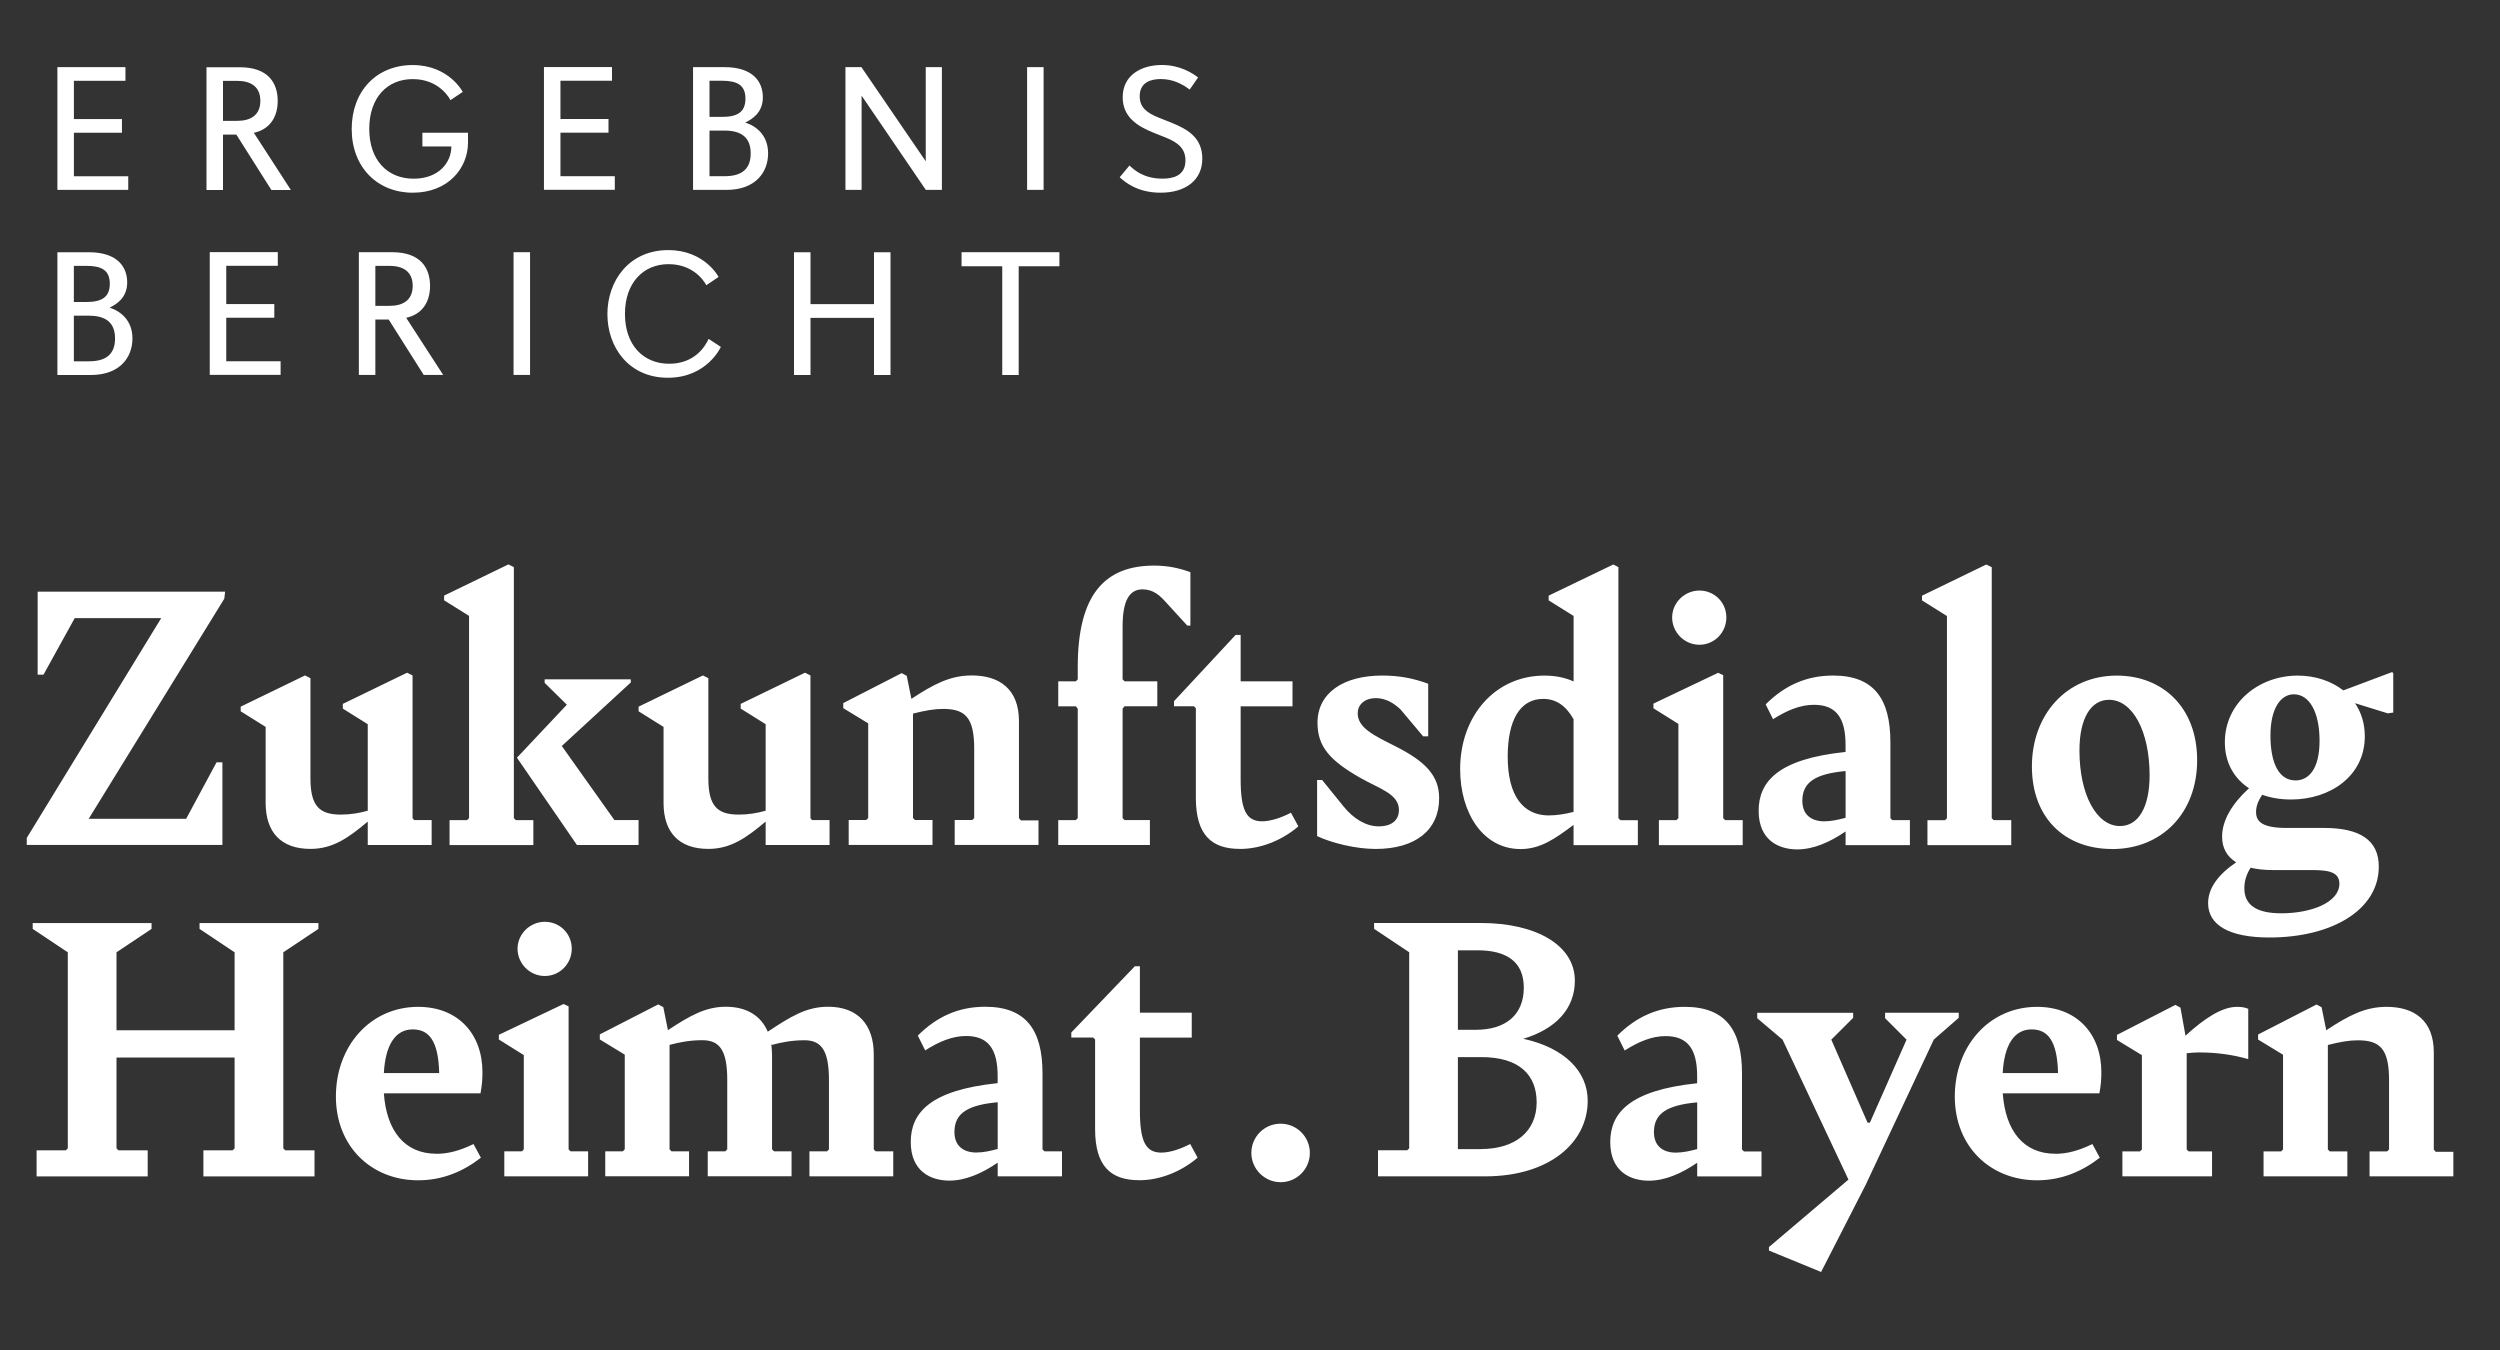
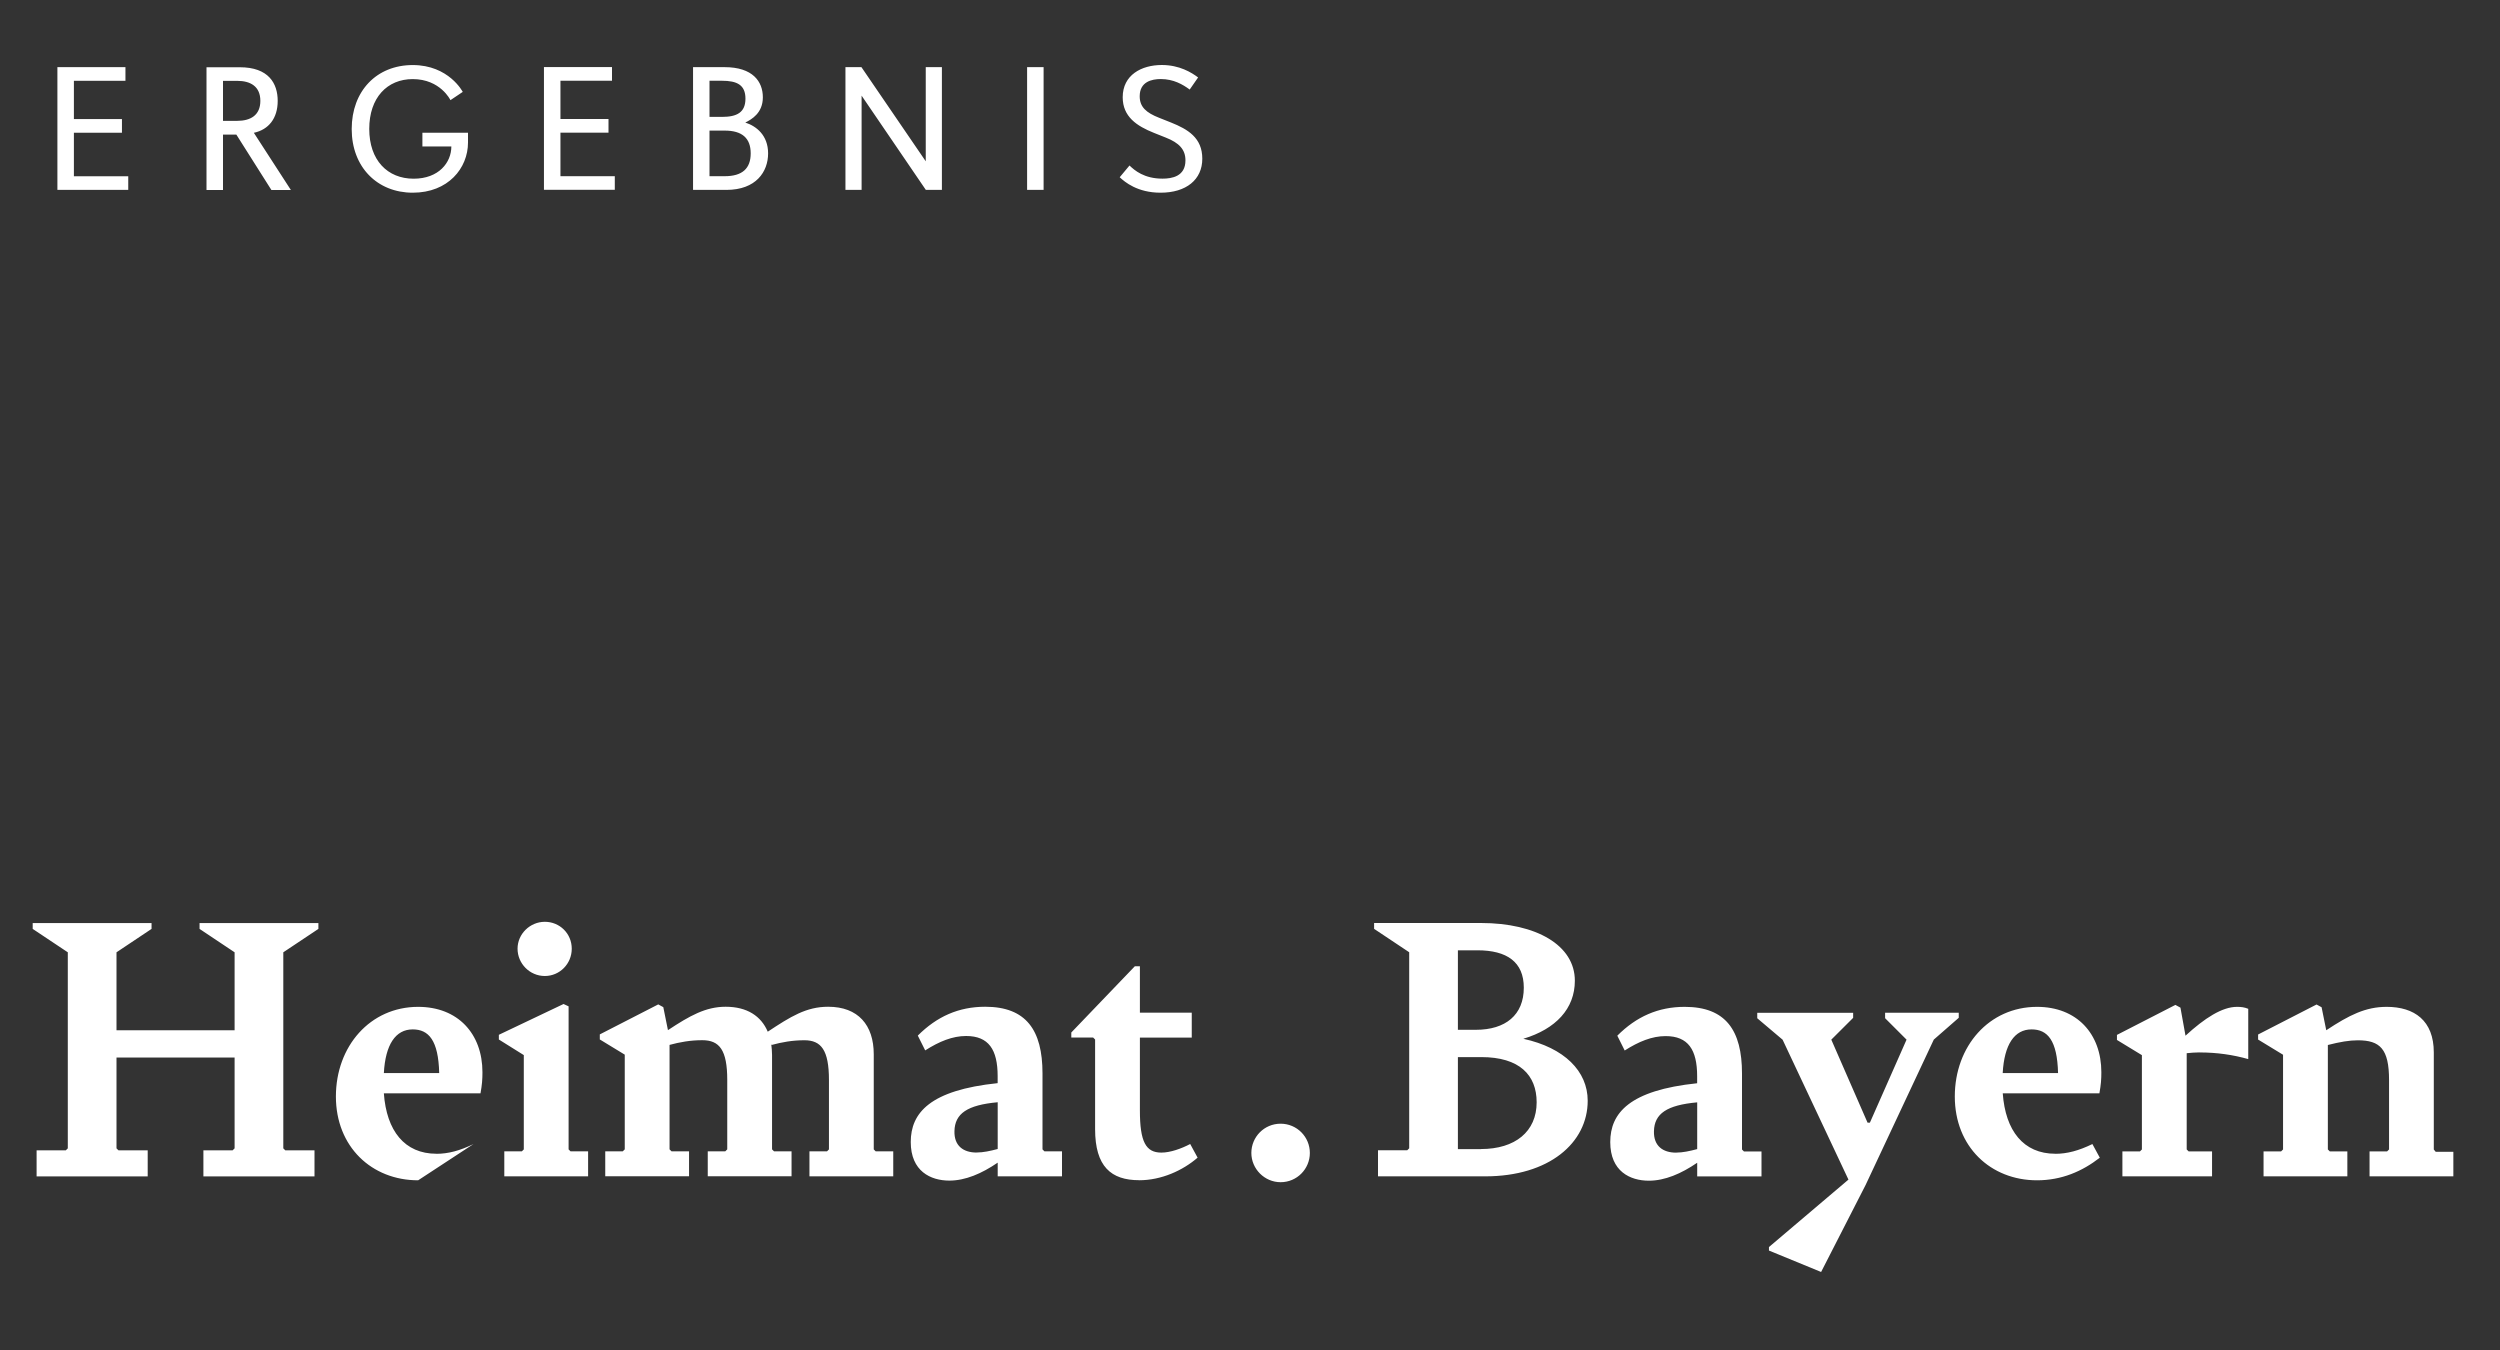
<svg xmlns="http://www.w3.org/2000/svg" width="500" height="270" viewBox="0 0 500 270" fill="none">
  <rect x="0" y="0" width="500" height="270" fill="#333333" stroke="none" />
  <mask id="mask0_0_30" style="mask-type:luminance" maskUnits="userSpaceOnUse" x="0" y="0" width="500" height="270">
    <path d="M500 0H0V270H500V0Z" fill="white" />
  </mask>
  <g mask="url(#mask0_0_30)">
-     <path d="M487.15 230.37L486.76 229.9V210.49C486.76 204.1 482.86 201.37 477.33 201.37C473.12 201.37 469.85 203.01 465.25 206.05L464.32 201.45L463.31 200.9L451.62 206.9V207.91L456.61 210.95V229.89L456.22 230.28H452.71V235.27H469.47V230.28H465.96L465.57 229.89V209C467.99 208.38 469.86 208.06 471.57 208.06C476.01 208.06 477.81 209.78 477.81 216.01V229.89L477.42 230.28H473.91V235.27H490.67V230.36H487.16L487.15 230.37ZM439.91 210.49C443.42 210.49 446.61 210.96 449.65 211.82V201.76C448.87 201.45 448.25 201.37 447.39 201.37C444.43 201.37 440.92 203.63 437.1 207.14L436.09 201.53L435.08 200.98L423.39 206.98V207.99L428.38 211.03V229.89L427.99 230.28H424.48V235.27H442.41V230.28H437.73L437.34 229.89V210.64C438.2 210.56 439.05 210.48 439.91 210.48M406.31 205.88C409.51 205.88 411.45 208.06 411.61 214.61H400.54C400.85 208.92 402.88 205.88 406.31 205.88ZM411.07 230.75C404.68 230.75 401.09 226.15 400.55 218.67H419.88C420.19 216.95 420.27 215.86 420.27 214.46C420.27 206.74 415.36 201.37 407.41 201.37C397.82 201.37 390.96 209.24 390.96 219.3C390.96 229.36 398.13 236.06 407.41 236.06C412.32 236.06 416.45 234.27 419.96 231.54L418.48 228.81C415.75 230.14 413.41 230.76 411.08 230.76M364.23 254.38L373.12 237L386.76 207.92L391.75 203.56V202.55H377.02V203.64L381.31 207.93L373.98 224.53H373.51L366.26 207.93L370.63 203.57V202.56H351.45V203.65L356.52 207.94L369.69 235.92L353.79 249.41V250.11L364.23 254.4V254.38ZM335.23 230.53C332.58 230.53 330.71 229.2 330.79 226.24C330.87 222.73 333.36 221.02 339.44 220.47V229.82C337.96 230.21 336.56 230.52 335.23 230.52M348.79 230.29L348.4 229.9V214.7C348.4 206.05 345.13 201.37 336.94 201.37C331.64 201.37 327.27 203.32 323.46 207.14L324.94 210.1C327.75 208.31 330.4 207.22 333.12 207.22C337.64 207.22 339.43 209.95 339.43 215.25V216.65C325.95 218.05 322.05 222.57 322.05 228.42C322.05 234.27 326.03 236.14 329.77 236.14C332.97 236.14 336.24 234.74 339.44 232.55V235.28H352.3V230.29H348.79ZM296.18 229.82H291.58V211.42H296.26C303.9 211.42 307.33 215.01 307.33 220.46C307.33 226.31 303.04 229.81 296.18 229.81M295.48 190.06C301.4 190.06 304.76 192.4 304.76 197.54C304.76 203 301.1 205.96 295.17 205.96H291.58V190.06H295.48ZM304.68 207.75C311.15 205.8 314.97 201.75 314.97 196.14C314.97 189.05 307.25 184.6 296.18 184.6H274.82V185.77L281.84 190.45V229.66L281.45 230.05H275.6V235.27H297.04C309.82 235.27 317.54 228.57 317.54 220.15C317.54 214.23 312.86 209.55 304.68 207.76M256.12 236.44C259.39 236.44 261.97 233.79 261.97 230.59C261.97 227.39 259.4 224.74 256.12 224.74C252.84 224.74 250.27 227.39 250.27 230.59C250.27 233.79 252.92 236.44 256.12 236.44ZM227.83 236.05C232.27 236.05 236.56 234.1 239.52 231.53L238.04 228.8C236.25 229.74 234.06 230.52 232.27 230.52C229.15 230.52 227.98 228.34 227.98 222.1V207.52H238.35V202.53H227.98V193.25H226.97L214.26 206.5V207.51H218.63L219.02 207.9V225.83C219.02 233.31 222.22 236.04 227.83 236.04M195.33 230.51C192.68 230.51 190.81 229.18 190.89 226.22C190.97 222.71 193.46 221 199.54 220.45V229.8C198.06 230.19 196.66 230.5 195.33 230.5M208.89 230.27L208.5 229.88V214.68C208.5 206.03 205.23 201.35 197.04 201.35C191.74 201.35 187.38 203.3 183.56 207.12L185.04 210.08C187.85 208.29 190.5 207.2 193.22 207.2C197.74 207.2 199.53 209.93 199.53 215.23V216.63C186.04 218.03 182.15 222.55 182.15 228.4C182.15 234.25 186.13 236.12 189.87 236.12C193.07 236.12 196.34 234.72 199.54 232.53V235.26H212.4V230.27H208.89ZM175.14 230.27L174.75 229.88V210.86C174.75 205.01 171.63 201.35 165.63 201.35C161.26 201.35 158.15 203.3 153.55 206.34C152.23 203.22 149.42 201.35 145.13 201.35C141.15 201.35 137.96 203.14 133.59 206.03L132.66 201.43L131.65 200.88L119.96 206.88V207.89L124.95 210.93V229.87L124.56 230.26H121.05V235.25H137.81V230.26H134.3L133.91 229.87V208.98C135.94 208.43 138.04 208.04 140.46 208.04C143.89 208.04 145.45 209.99 145.45 215.99V229.87L145.06 230.26H141.55V235.25H158.31V230.26H154.8L154.41 229.87V211.01C154.41 210.23 154.33 209.53 154.25 208.83L154.33 208.99C156.36 208.44 158.46 208.05 160.88 208.05C164.23 208.05 165.79 210 165.79 216V229.88L165.4 230.27H161.89V235.26H178.65V230.27H175.14ZM100.86 235.26H117.62V230.27H114.11L113.72 229.88V201.27L112.71 200.8L99.77 206.96V207.9L104.76 211.02V229.88L104.37 230.27H100.86V235.26ZM108.97 195.2C111.93 195.2 114.35 192.78 114.35 189.74C114.35 186.7 111.93 184.36 108.97 184.36C106.01 184.36 103.51 186.78 103.51 189.74C103.51 192.7 105.93 195.2 108.97 195.2ZM82.54 205.88C85.74 205.88 87.68 208.06 87.84 214.61H76.77C77.08 208.92 79.11 205.88 82.54 205.88ZM87.29 230.75C80.9 230.75 77.31 226.15 76.77 218.67H96.1C96.41 216.95 96.49 215.86 96.49 214.46C96.49 206.74 91.58 201.37 83.63 201.37C74.04 201.37 67.18 209.24 67.18 219.3C67.18 229.36 74.35 236.06 83.63 236.06C88.54 236.06 92.67 234.27 96.18 231.54L94.7 228.81C91.97 230.14 89.63 230.76 87.3 230.76M63.68 185.78V184.61H39.91V185.78L46.92 190.46V206.05H23.3V190.46L30.31 185.78V184.61H6.54V185.78L13.56 190.46V229.67L13.17 230.06H7.32V235.28H29.54V230.06H23.69L23.3 229.67V211.51H46.92V229.67L46.53 230.06H40.68V235.28H62.9V230.06H57.05L56.66 229.67V190.46L63.68 185.78Z" fill="white" />
+     <path d="M487.15 230.37L486.76 229.9V210.49C486.76 204.1 482.86 201.37 477.33 201.37C473.12 201.37 469.85 203.01 465.25 206.05L464.32 201.45L463.31 200.9L451.62 206.9V207.91L456.61 210.95V229.89L456.22 230.28H452.71V235.27H469.47V230.28H465.96L465.57 229.89V209C467.99 208.38 469.86 208.06 471.57 208.06C476.01 208.06 477.81 209.78 477.81 216.01V229.89L477.42 230.28H473.91V235.27H490.67V230.36H487.16L487.15 230.37ZM439.91 210.49C443.42 210.49 446.61 210.96 449.65 211.82V201.76C448.87 201.45 448.25 201.37 447.39 201.37C444.43 201.37 440.92 203.63 437.1 207.14L436.09 201.53L435.08 200.98L423.39 206.98V207.99L428.38 211.03V229.89L427.99 230.28H424.48V235.27H442.41V230.28H437.73L437.34 229.89V210.64C438.2 210.56 439.05 210.48 439.91 210.48M406.31 205.88C409.51 205.88 411.45 208.06 411.61 214.61H400.54C400.85 208.92 402.88 205.88 406.31 205.88ZM411.07 230.75C404.68 230.75 401.09 226.15 400.55 218.67H419.88C420.19 216.95 420.27 215.86 420.27 214.46C420.27 206.74 415.36 201.37 407.41 201.37C397.82 201.37 390.96 209.24 390.96 219.3C390.96 229.36 398.13 236.06 407.41 236.06C412.32 236.06 416.45 234.27 419.96 231.54L418.48 228.81C415.75 230.14 413.41 230.76 411.08 230.76M364.23 254.38L373.12 237L386.76 207.92L391.75 203.56V202.55H377.02V203.64L381.31 207.93L373.98 224.53H373.51L366.26 207.93L370.63 203.57V202.56H351.45V203.65L356.52 207.94L369.69 235.92L353.79 249.41V250.11L364.23 254.4V254.38ZM335.23 230.53C332.58 230.53 330.71 229.2 330.79 226.24C330.87 222.73 333.36 221.02 339.44 220.47V229.82C337.96 230.21 336.56 230.52 335.23 230.52M348.79 230.29L348.4 229.9V214.7C348.4 206.05 345.13 201.37 336.94 201.37C331.64 201.37 327.27 203.32 323.46 207.14L324.94 210.1C327.75 208.31 330.4 207.22 333.12 207.22C337.64 207.22 339.43 209.95 339.43 215.25V216.65C325.95 218.05 322.05 222.57 322.05 228.42C322.05 234.27 326.03 236.14 329.77 236.14C332.97 236.14 336.24 234.74 339.44 232.55V235.28H352.3V230.29H348.79ZM296.18 229.82H291.58V211.42H296.26C303.9 211.42 307.33 215.01 307.33 220.46C307.33 226.31 303.04 229.81 296.18 229.81M295.48 190.06C301.4 190.06 304.76 192.4 304.76 197.54C304.76 203 301.1 205.96 295.17 205.96H291.58V190.06H295.48ZM304.68 207.75C311.15 205.8 314.97 201.75 314.97 196.14C314.97 189.05 307.25 184.6 296.18 184.6H274.82V185.77L281.84 190.45V229.66L281.45 230.05H275.6V235.27H297.04C309.82 235.27 317.54 228.57 317.54 220.15C317.54 214.23 312.86 209.55 304.68 207.76M256.12 236.44C259.39 236.44 261.97 233.79 261.97 230.59C261.97 227.39 259.4 224.74 256.12 224.74C252.84 224.74 250.27 227.39 250.27 230.59C250.27 233.79 252.92 236.44 256.12 236.44ZM227.83 236.05C232.27 236.05 236.56 234.1 239.52 231.53L238.04 228.8C236.25 229.74 234.06 230.52 232.27 230.52C229.15 230.52 227.98 228.34 227.98 222.1V207.52H238.35V202.53H227.98V193.25H226.97L214.26 206.5V207.51H218.63L219.02 207.9V225.83C219.02 233.31 222.22 236.04 227.83 236.04M195.33 230.51C192.68 230.51 190.81 229.18 190.89 226.22C190.97 222.71 193.46 221 199.54 220.45V229.8C198.06 230.19 196.66 230.5 195.33 230.5M208.89 230.27L208.5 229.88V214.68C208.5 206.03 205.23 201.35 197.04 201.35C191.74 201.35 187.38 203.3 183.56 207.12L185.04 210.08C187.85 208.29 190.5 207.2 193.22 207.2C197.74 207.2 199.53 209.93 199.53 215.23V216.63C186.04 218.03 182.15 222.55 182.15 228.4C182.15 234.25 186.13 236.12 189.87 236.12C193.07 236.12 196.34 234.72 199.54 232.53V235.26H212.4V230.27H208.89ZM175.14 230.27L174.75 229.88V210.86C174.75 205.01 171.63 201.35 165.63 201.35C161.26 201.35 158.15 203.3 153.55 206.34C152.23 203.22 149.42 201.35 145.13 201.35C141.15 201.35 137.96 203.14 133.59 206.03L132.66 201.43L131.65 200.88L119.96 206.88V207.89L124.95 210.93V229.87L124.56 230.26H121.05V235.25H137.81V230.26H134.3L133.91 229.87V208.98C135.94 208.43 138.04 208.04 140.46 208.04C143.89 208.04 145.45 209.99 145.45 215.99V229.87L145.06 230.26H141.55V235.25H158.31V230.26H154.8L154.41 229.87V211.01C154.41 210.23 154.33 209.53 154.25 208.83L154.33 208.99C156.36 208.44 158.46 208.05 160.88 208.05C164.23 208.05 165.79 210 165.79 216V229.88L165.4 230.27H161.89V235.26H178.65V230.27H175.14ZM100.86 235.26H117.62V230.27H114.11L113.72 229.88V201.27L112.71 200.8L99.77 206.96V207.9L104.76 211.02V229.88L104.37 230.27H100.86V235.26ZM108.97 195.2C111.93 195.2 114.35 192.78 114.35 189.74C114.35 186.7 111.93 184.36 108.97 184.36C106.01 184.36 103.51 186.78 103.51 189.74C103.51 192.7 105.93 195.2 108.97 195.2ZM82.54 205.88C85.74 205.88 87.68 208.06 87.84 214.61H76.77C77.08 208.92 79.11 205.88 82.54 205.88ZM87.29 230.75C80.9 230.75 77.31 226.15 76.77 218.67H96.1C96.41 216.95 96.49 215.86 96.49 214.46C96.49 206.74 91.58 201.37 83.63 201.37C74.04 201.37 67.18 209.24 67.18 219.3C67.18 229.36 74.35 236.06 83.63 236.06L94.7 228.81C91.97 230.14 89.63 230.76 87.3 230.76M63.68 185.78V184.61H39.91V185.78L46.92 190.46V206.05H23.3V190.46L30.31 185.78V184.61H6.54V185.78L13.56 190.46V229.67L13.17 230.06H7.32V235.28H29.54V230.06H23.69L23.3 229.67V211.51H46.92V229.67L46.53 230.06H40.68V235.28H62.9V230.06H57.05L56.66 229.67V190.46L63.68 185.78Z" fill="white" />
  </g>
  <mask id="mask1_0_30" style="mask-type:luminance" maskUnits="userSpaceOnUse" x="0" y="0" width="500" height="270">
-     <path d="M500 0H0V270H500V0Z" fill="white" />
-   </mask>
+     </mask>
  <g mask="url(#mask1_0_30)">
    <path d="M454.63 174.01H462.27C465.54 174.01 467.88 174.32 467.88 176.74C467.88 180.48 462.27 182.66 456.27 182.66C451.44 182.66 448.87 181.1 448.87 177.67C448.87 176.19 449.26 174.94 450.12 173.54C451.37 173.85 452.85 174.01 454.64 174.01M459.08 156.08C455.81 156.08 454.09 152.65 454.09 147.12C454.09 141.59 456.19 138.86 458.77 138.86C461.89 138.86 463.91 142.45 463.91 148.14C463.91 153.83 461.73 156.09 459.08 156.09M478.41 134.42L468.67 138.08C466.25 136.21 463.06 135.12 459.55 135.12C451.75 135.12 444.97 140.58 444.97 148.45C444.97 152.58 446.84 155.7 449.8 157.65C446.37 160.77 444.42 164.12 444.42 167.32C444.42 169.58 445.35 171.29 447.23 172.46C443.57 174.96 441.62 177.68 441.62 180.64C441.62 185 445.83 187.5 453.86 187.5C466.41 187.5 475.76 181.97 475.76 173.31C475.76 168.01 471.94 165.59 464.85 165.59H457.37C452.46 165.59 451.21 164.34 451.21 162.39C451.21 161.22 451.68 160.05 452.46 158.96C454.17 159.58 456.12 159.9 458.23 159.9C466.02 159.9 472.96 155.22 472.96 147.27C472.96 144.7 472.26 142.51 471.01 140.64L477.56 142.67L478.65 142.51V134.64L478.42 134.41L478.41 134.42ZM424 165.21C419.32 165.21 415.89 158.97 415.89 150.09C415.89 143.7 418.15 139.96 421.81 139.96C426.49 139.96 429.92 146.2 429.92 155.08C429.92 161.47 427.66 165.21 424 165.21ZM422.44 169.81C432.34 169.81 439.43 162.64 439.43 152.04C439.43 141.44 432.49 135.12 423.37 135.12C413.24 135.12 406.38 142.99 406.38 153.28C406.38 163.57 412.93 169.8 422.44 169.8M385.49 169.02H402.25V164.03H398.74L398.35 163.64V113.44L397.26 112.9L384.4 119.14V120.08L389.39 123.2V163.65L389 164.04H385.49V169.03V169.02ZM364.91 164.27C362.26 164.27 360.39 162.94 360.47 159.98C360.55 156.47 363.04 154.76 369.12 154.21V163.56C367.64 163.95 366.24 164.26 364.91 164.26M378.47 164.03L378.08 163.64V148.44C378.08 139.79 374.81 135.11 366.62 135.11C361.32 135.11 356.95 137.06 353.13 140.88L354.61 143.84C357.42 142.05 360.07 140.96 362.8 140.96C367.32 140.96 369.11 143.69 369.11 148.99V150.39C355.62 151.79 351.73 156.31 351.73 162.16C351.73 168.01 355.7 169.88 359.45 169.88C362.65 169.88 365.92 168.48 369.12 166.29V169.02H381.98V164.03H378.47ZM331.78 169.02H348.54V164.03H345.03L344.64 163.64V135.03L343.63 134.56L330.69 140.72V141.66L335.68 144.78V163.64L335.29 164.03H331.78V169.02ZM339.89 128.95C342.85 128.95 345.27 126.53 345.27 123.49C345.27 120.45 342.85 118.11 339.89 118.11C336.93 118.11 334.43 120.53 334.43 123.49C334.43 126.45 336.85 128.95 339.89 128.95ZM309.8 163.09C304.58 163.09 301.54 159.11 301.54 151.32C301.54 143.99 304.03 139.78 308.63 139.78C311.2 139.78 313.15 141.1 314.71 143.83V162.38C312.92 162.85 311.2 163.08 309.8 163.08M324.07 164.02L323.68 163.63V113.43L322.67 112.89L309.73 119.13V120.07L314.72 123.19V136.29C313.01 135.51 311.06 135.12 308.87 135.12C299.05 135.12 292.03 143.15 292.03 153.83C292.03 162.64 296.63 169.81 304.11 169.81C308.08 169.81 310.97 167.78 314.71 164.98V169.03H327.57V164.04H324.06L324.07 164.02ZM275.12 169.79C283.15 169.79 287.83 165.97 287.83 159.66C287.83 155.06 285.02 152.26 279.02 149.22C274.81 147.11 271.54 145.56 271.54 142.67C271.54 141.03 272.79 139.63 275.2 139.63C277.07 139.63 278.71 140.56 280.11 141.89L284.63 147.27H285.64V136.75C282.68 135.66 279.87 135.11 276.44 135.11C268.64 135.11 263.5 138.62 263.5 144.54C263.5 149.29 265.92 152.02 271.84 155.45C275.74 157.71 279.79 158.72 279.79 162C279.79 163.79 278.62 165.27 275.74 165.27C273.17 165.27 270.67 163.71 268.72 161.3L264.43 156H263.42V167.22C266.38 168.62 271.22 169.79 275.11 169.79M247.98 169.79C252.42 169.79 256.71 167.84 259.67 165.27L258.19 162.54C256.4 163.48 254.21 164.26 252.42 164.26C249.3 164.26 248.13 162.08 248.13 155.84V141.26H258.5V136.27H248.13V126.99H247.12L234.8 140.24V141.25H238.78L239.17 141.64V159.57C239.17 167.05 242.37 169.78 247.98 169.78M211.66 169H229.98V164.01H224.91L224.52 163.62V141.72L224.91 141.25H231.46V136.26H224.91L224.52 135.87V125.27C224.52 120.2 225.84 117.87 228.5 117.87C230.68 117.87 232.01 119.12 233.25 120.52L237.46 125.12H238.08V114.44C235.98 113.66 233.64 113.12 230.83 113.12C220.85 113.12 215.55 119.04 215.55 133.39V135.88L215.16 136.27H211.65V141.26H215.16L215.55 141.73V163.63L215.16 164.02H211.65V169.01L211.66 169ZM204.18 164.09L203.79 163.62V144.21C203.79 137.82 199.89 135.09 194.36 135.09C190.15 135.09 186.88 136.73 182.28 139.77L181.35 135.17L180.34 134.62L168.65 140.62V141.63L173.64 144.67V163.61L173.25 164H169.74V168.99H186.5V164H182.99L182.6 163.61V142.72C185.02 142.1 186.89 141.78 188.6 141.78C193.04 141.78 194.84 143.49 194.84 149.73V163.61L194.45 164H190.94V168.99H207.7V164.08H204.19L204.18 164.09ZM162.4 164.01L162.09 163.62V135.09L161 134.54L148.14 140.78V141.72L153.13 144.84V162.14C151.49 162.61 149.7 162.92 147.75 162.92C143.46 162.92 141.67 161.21 141.67 155.67V135.64L140.58 135.09L127.72 141.33V142.26L132.71 145.38V160.58C132.71 166.5 135.83 169.78 141.67 169.78C146.19 169.78 149.31 167.52 153.13 164.32V169H165.91V164.01H162.4ZM122.88 164.01L112.36 149.2L126.16 136.49V135.87H108.93V136.57L113.37 140.94L103.39 151.54L115.39 169H127.71V164.01H122.88ZM102.77 163.62V113.42L101.68 112.88L88.82 119.12V120.06L93.81 123.18V163.63L93.42 164.02H89.91V169.01H106.67V164.02H103.16L102.77 163.63V163.62ZM82.82 164.01L82.51 163.62V135.09L81.42 134.54L68.56 140.78V141.72L73.55 144.84V162.14C71.91 162.61 70.12 162.92 68.17 162.92C63.88 162.92 62.09 161.21 62.09 155.67V135.64L61 135.09L48.14 141.33V142.26L53.13 145.38V160.58C53.13 166.5 56.25 169.78 62.09 169.78C66.61 169.78 69.73 167.52 73.55 164.32V169H86.33V164.01H82.82ZM44.86 119.73L45.02 118.33H7.53V134.93H8.7L14.94 123.63H32.24L5.35 167.59V168.99H44.48V152.46H43.31L37.23 163.76H17.74L44.87 119.72L44.86 119.73Z" fill="white" />
  </g>
  <mask id="mask2_0_30" style="mask-type:luminance" maskUnits="userSpaceOnUse" x="0" y="0" width="500" height="270">
-     <path d="M500 0H0V270H500V0Z" fill="white" />
-   </mask>
+     </mask>
  <g mask="url(#mask2_0_30)">
    <path d="M203.74 75V53.25H211.88V50.44H192.31V53.25H200.45V75H203.75H203.74ZM178.1 75V50.45H174.8V60.83H162.1V50.45H158.8V75H162.1V63.57H174.8V75H178.1ZM141.72 67.77C141.09 69.21 138.98 72.75 133.83 72.75C128.68 72.75 124.99 69.03 124.99 62.79C124.99 56.55 128.67 52.83 133.72 52.83C139.23 52.83 141.26 57.04 141.26 57.04L143.72 55.39C143.72 55.39 140.95 50.02 133.65 50.02C125.76 50.02 121.48 56.23 121.48 62.82C121.48 69.41 125.72 75.55 133.58 75.55C141.44 75.55 144.17 69.38 144.17 69.38L141.71 67.77H141.72ZM106.01 50.44H102.71V74.99H106.01V50.44ZM75.07 61.17V53.17H77.91C80.58 53.17 82.54 54.29 82.54 57.17C82.54 60.05 80.58 61.17 77.91 61.17H75.07ZM88.64 74.99L81.24 63.56C84.19 62.93 86.01 60.68 86.01 57.18C86.01 53.68 84.19 50.44 78.43 50.44H71.77V74.99H75.07V63.91H77.74L84.75 74.99H88.64ZM56.12 74.99V72.25H45.25V63.55H54.86V60.81H45.25V53.16H55.56V50.42H41.95V74.97H56.12V74.99ZM14.77 60.4V53.17H17.26C20.28 53.17 21.96 54.01 21.96 56.75C21.96 59.49 20.28 60.4 17.26 60.4H14.77ZM14.77 72.26V63.14H17.82C21.33 63.14 23.01 64.68 23.01 67.7C23.01 70.72 21.33 72.26 17.82 72.26H14.77ZM18.14 75C24.1 75 26.49 71.35 26.49 67.7C26.49 64.05 24.1 62.23 21.93 61.53C23.19 60.9 25.44 59.64 25.44 56.48C25.44 53.32 23.41 50.45 17.79 50.45H11.48V75H18.14Z" fill="white" />
  </g>
  <mask id="mask3_0_30" style="mask-type:luminance" maskUnits="userSpaceOnUse" x="0" y="0" width="500" height="270">
    <path d="M500 0H0V270H500V0Z" fill="white" />
  </mask>
  <g mask="url(#mask3_0_30)">
    <path d="M223.94 35.45C224.96 36.4 227.48 38.54 232.11 38.54C237.23 38.54 240.46 35.94 240.46 31.74C240.46 27.54 237.55 25.85 234.22 24.51L231.83 23.56C229.23 22.54 227.94 21.39 227.94 19.25C227.94 16.34 230.36 15.81 232.15 15.81C234.71 15.81 236.57 16.9 237.94 17.91L239.62 15.49C238.32 14.51 235.9 13 232.36 13C228.29 13 224.54 15 224.54 19.45C224.54 23.34 227.35 25.2 230.78 26.57L233.16 27.52C235.83 28.57 237.09 29.9 237.09 32.08C237.09 35.31 234.35 35.73 232.49 35.73C228.84 35.73 226.91 34.08 225.9 33.1L223.94 35.45ZM208.72 13.42H205.42V37.97H208.72V13.42ZM188.38 37.97V13.42H185.15V32.26L172.28 13.42H169.09V37.97H172.32V19.13L185.16 37.97H188.39H188.38ZM141.9 23.38V16.15H144.39C147.41 16.15 149.09 16.99 149.09 19.73C149.09 22.47 147.41 23.38 144.39 23.38H141.9ZM141.9 35.24V26.12H144.95C148.46 26.12 150.14 27.66 150.14 30.68C150.14 33.7 148.46 35.24 144.95 35.24H141.9ZM145.27 37.98C151.23 37.98 153.62 34.33 153.62 30.68C153.62 27.03 151.24 25.21 149.06 24.51C150.32 23.88 152.57 22.62 152.57 19.46C152.57 16.3 150.54 13.43 144.92 13.43H138.61V37.98H145.28H145.27ZM122.96 37.98V35.24H112.09V26.54H121.7V23.8H112.09V16.15H122.4V13.41H108.79V37.96H122.96V37.98ZM93.6 26.55H84.48V29.29H90.27C90.27 32.52 87.74 35.74 82.73 35.74C77.47 35.74 73.85 32.02 73.85 25.78C73.85 19.54 77.43 15.82 82.55 15.82C88.09 15.82 90.09 20.03 90.09 20.03L92.55 18.38C92.55 18.38 89.78 13.01 82.55 13.01C75.32 13.01 70.34 18.2 70.34 25.81C70.34 33.42 75.46 38.54 82.55 38.54C89.64 38.54 93.6 33.63 93.6 28.51V26.55ZM44.6 24.17V16.17H47.44C50.11 16.17 52.07 17.29 52.07 20.17C52.07 23.05 50.11 24.17 47.44 24.17H44.6ZM58.17 37.99L50.77 26.56C53.72 25.93 55.54 23.68 55.54 20.18C55.54 16.68 53.72 13.45 47.96 13.45H41.3V38H44.6V26.92H47.27L54.28 38H58.17V37.99ZM25.65 37.99V35.25H14.78V26.55H24.39V23.81H14.78V16.16H25.09V13.42H11.48V37.97H25.65V37.99Z" fill="white" />
  </g>
</svg>